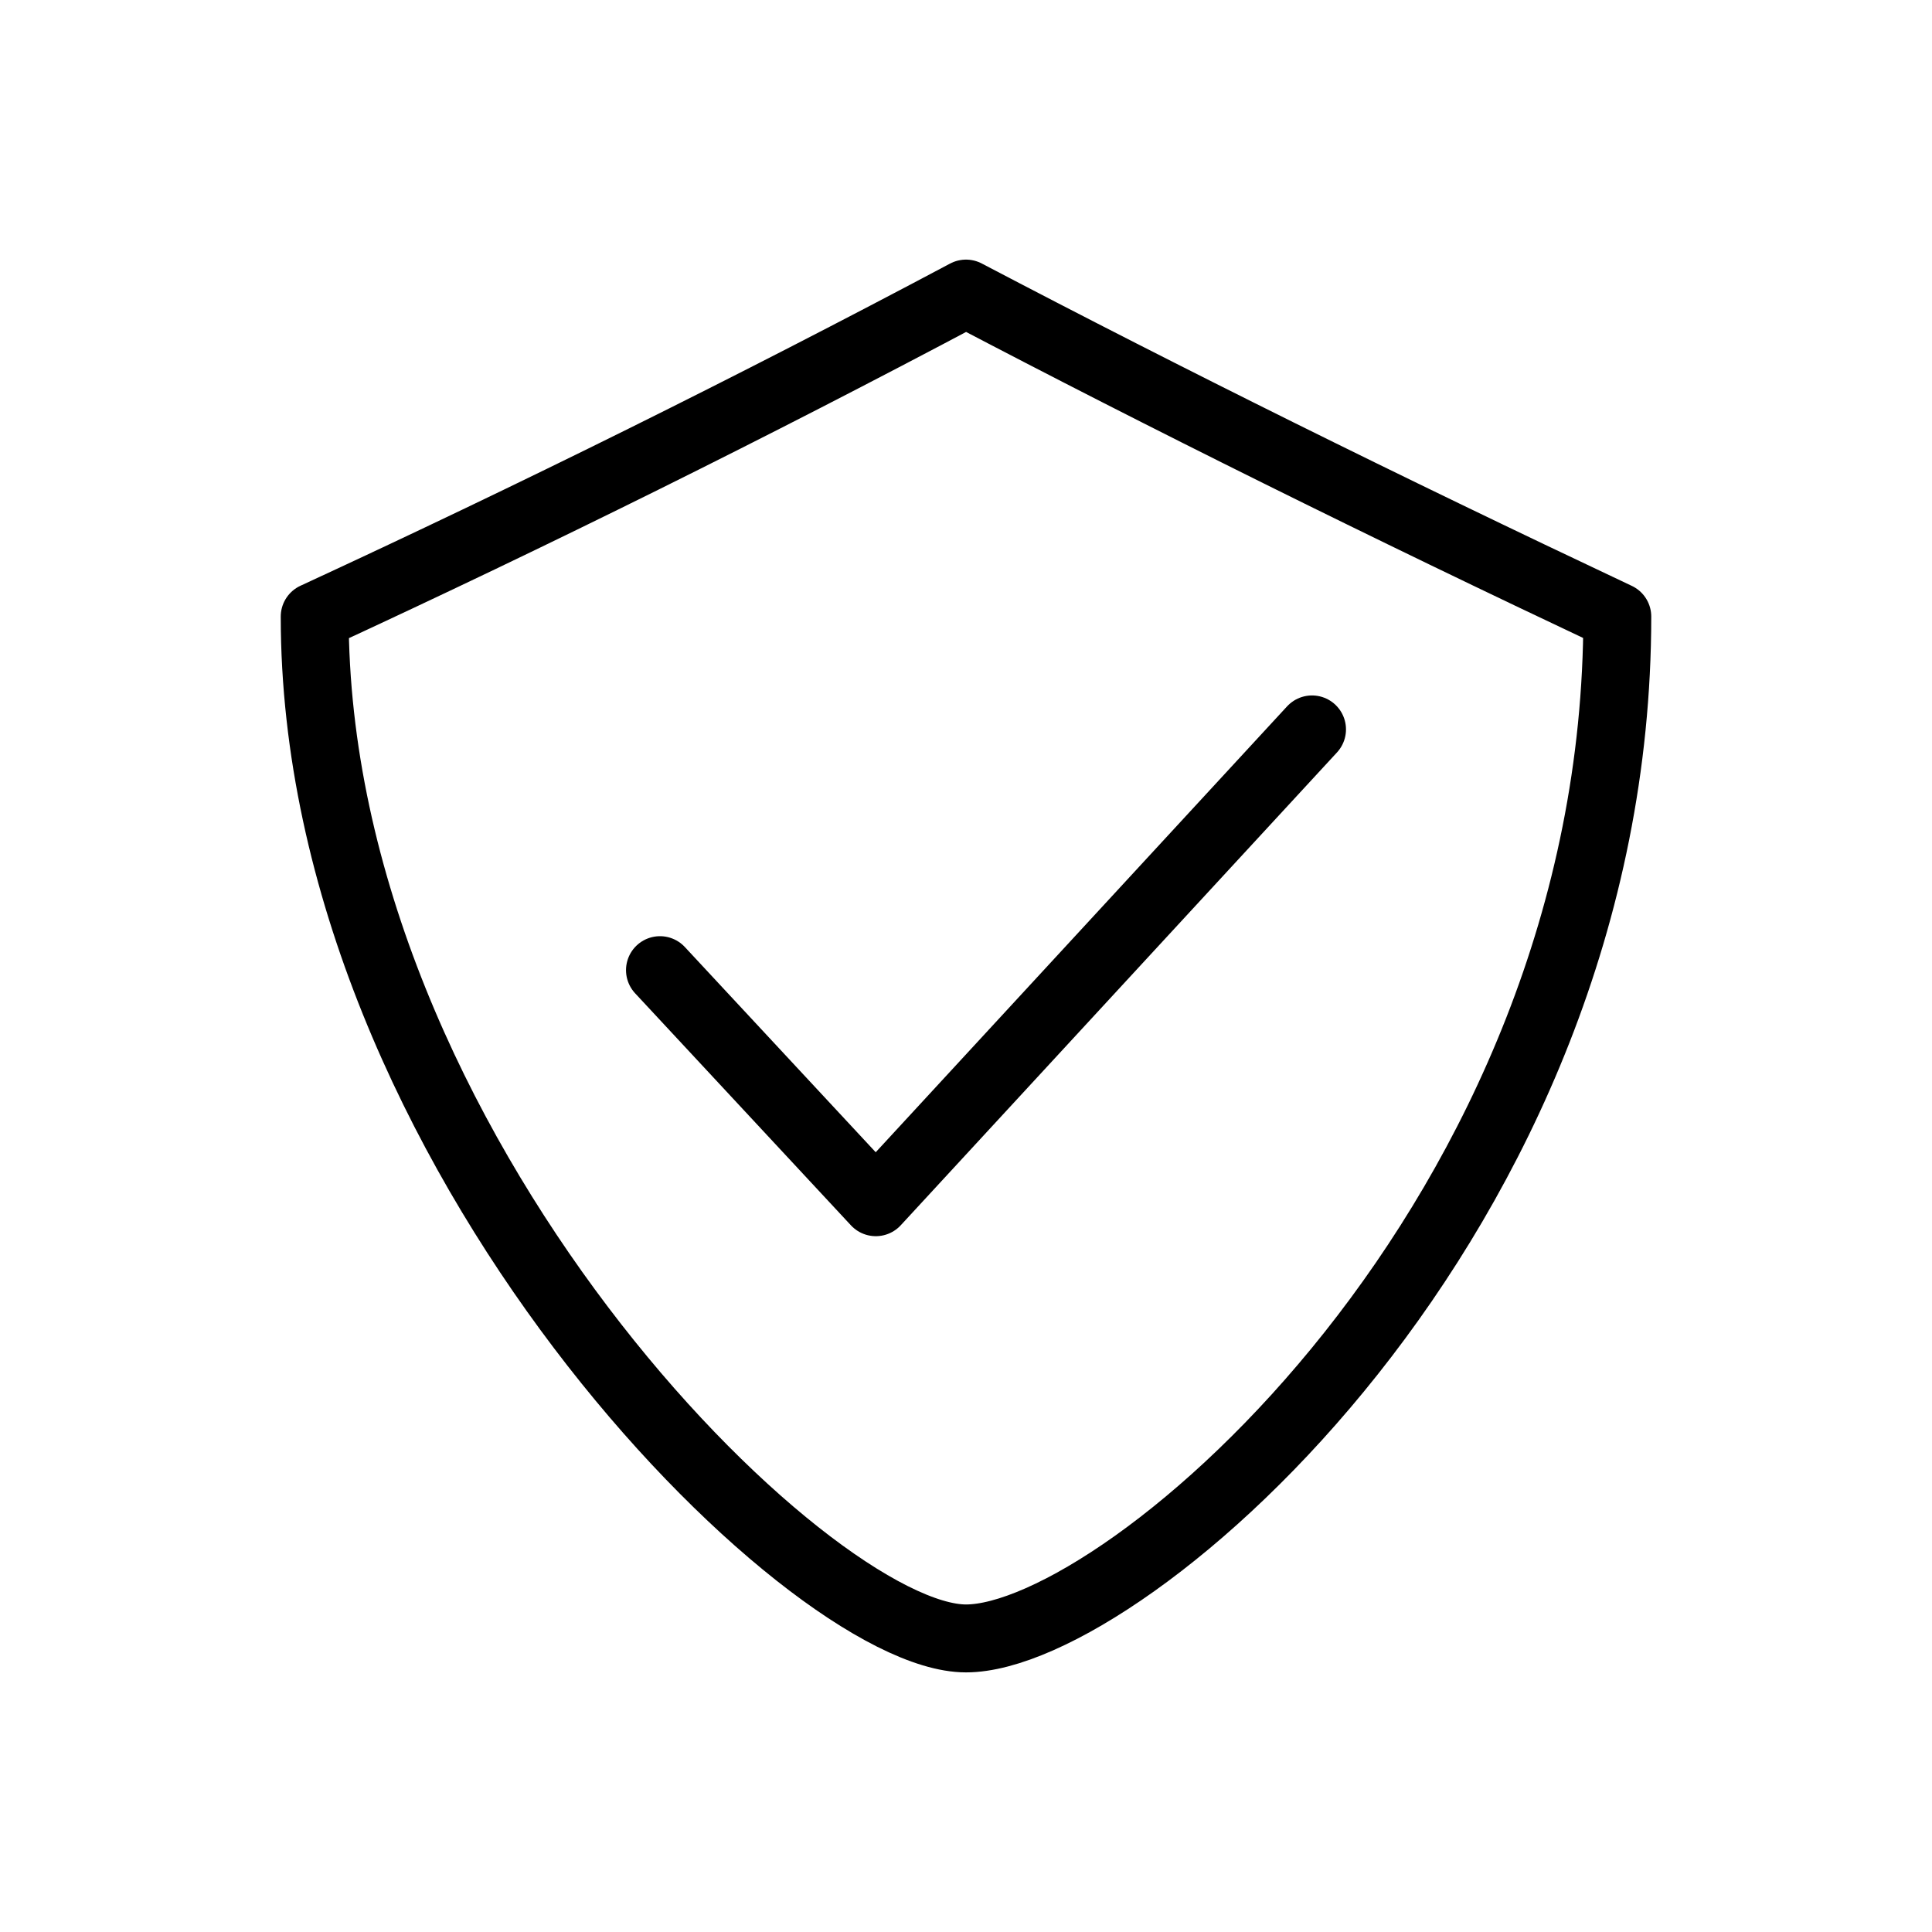
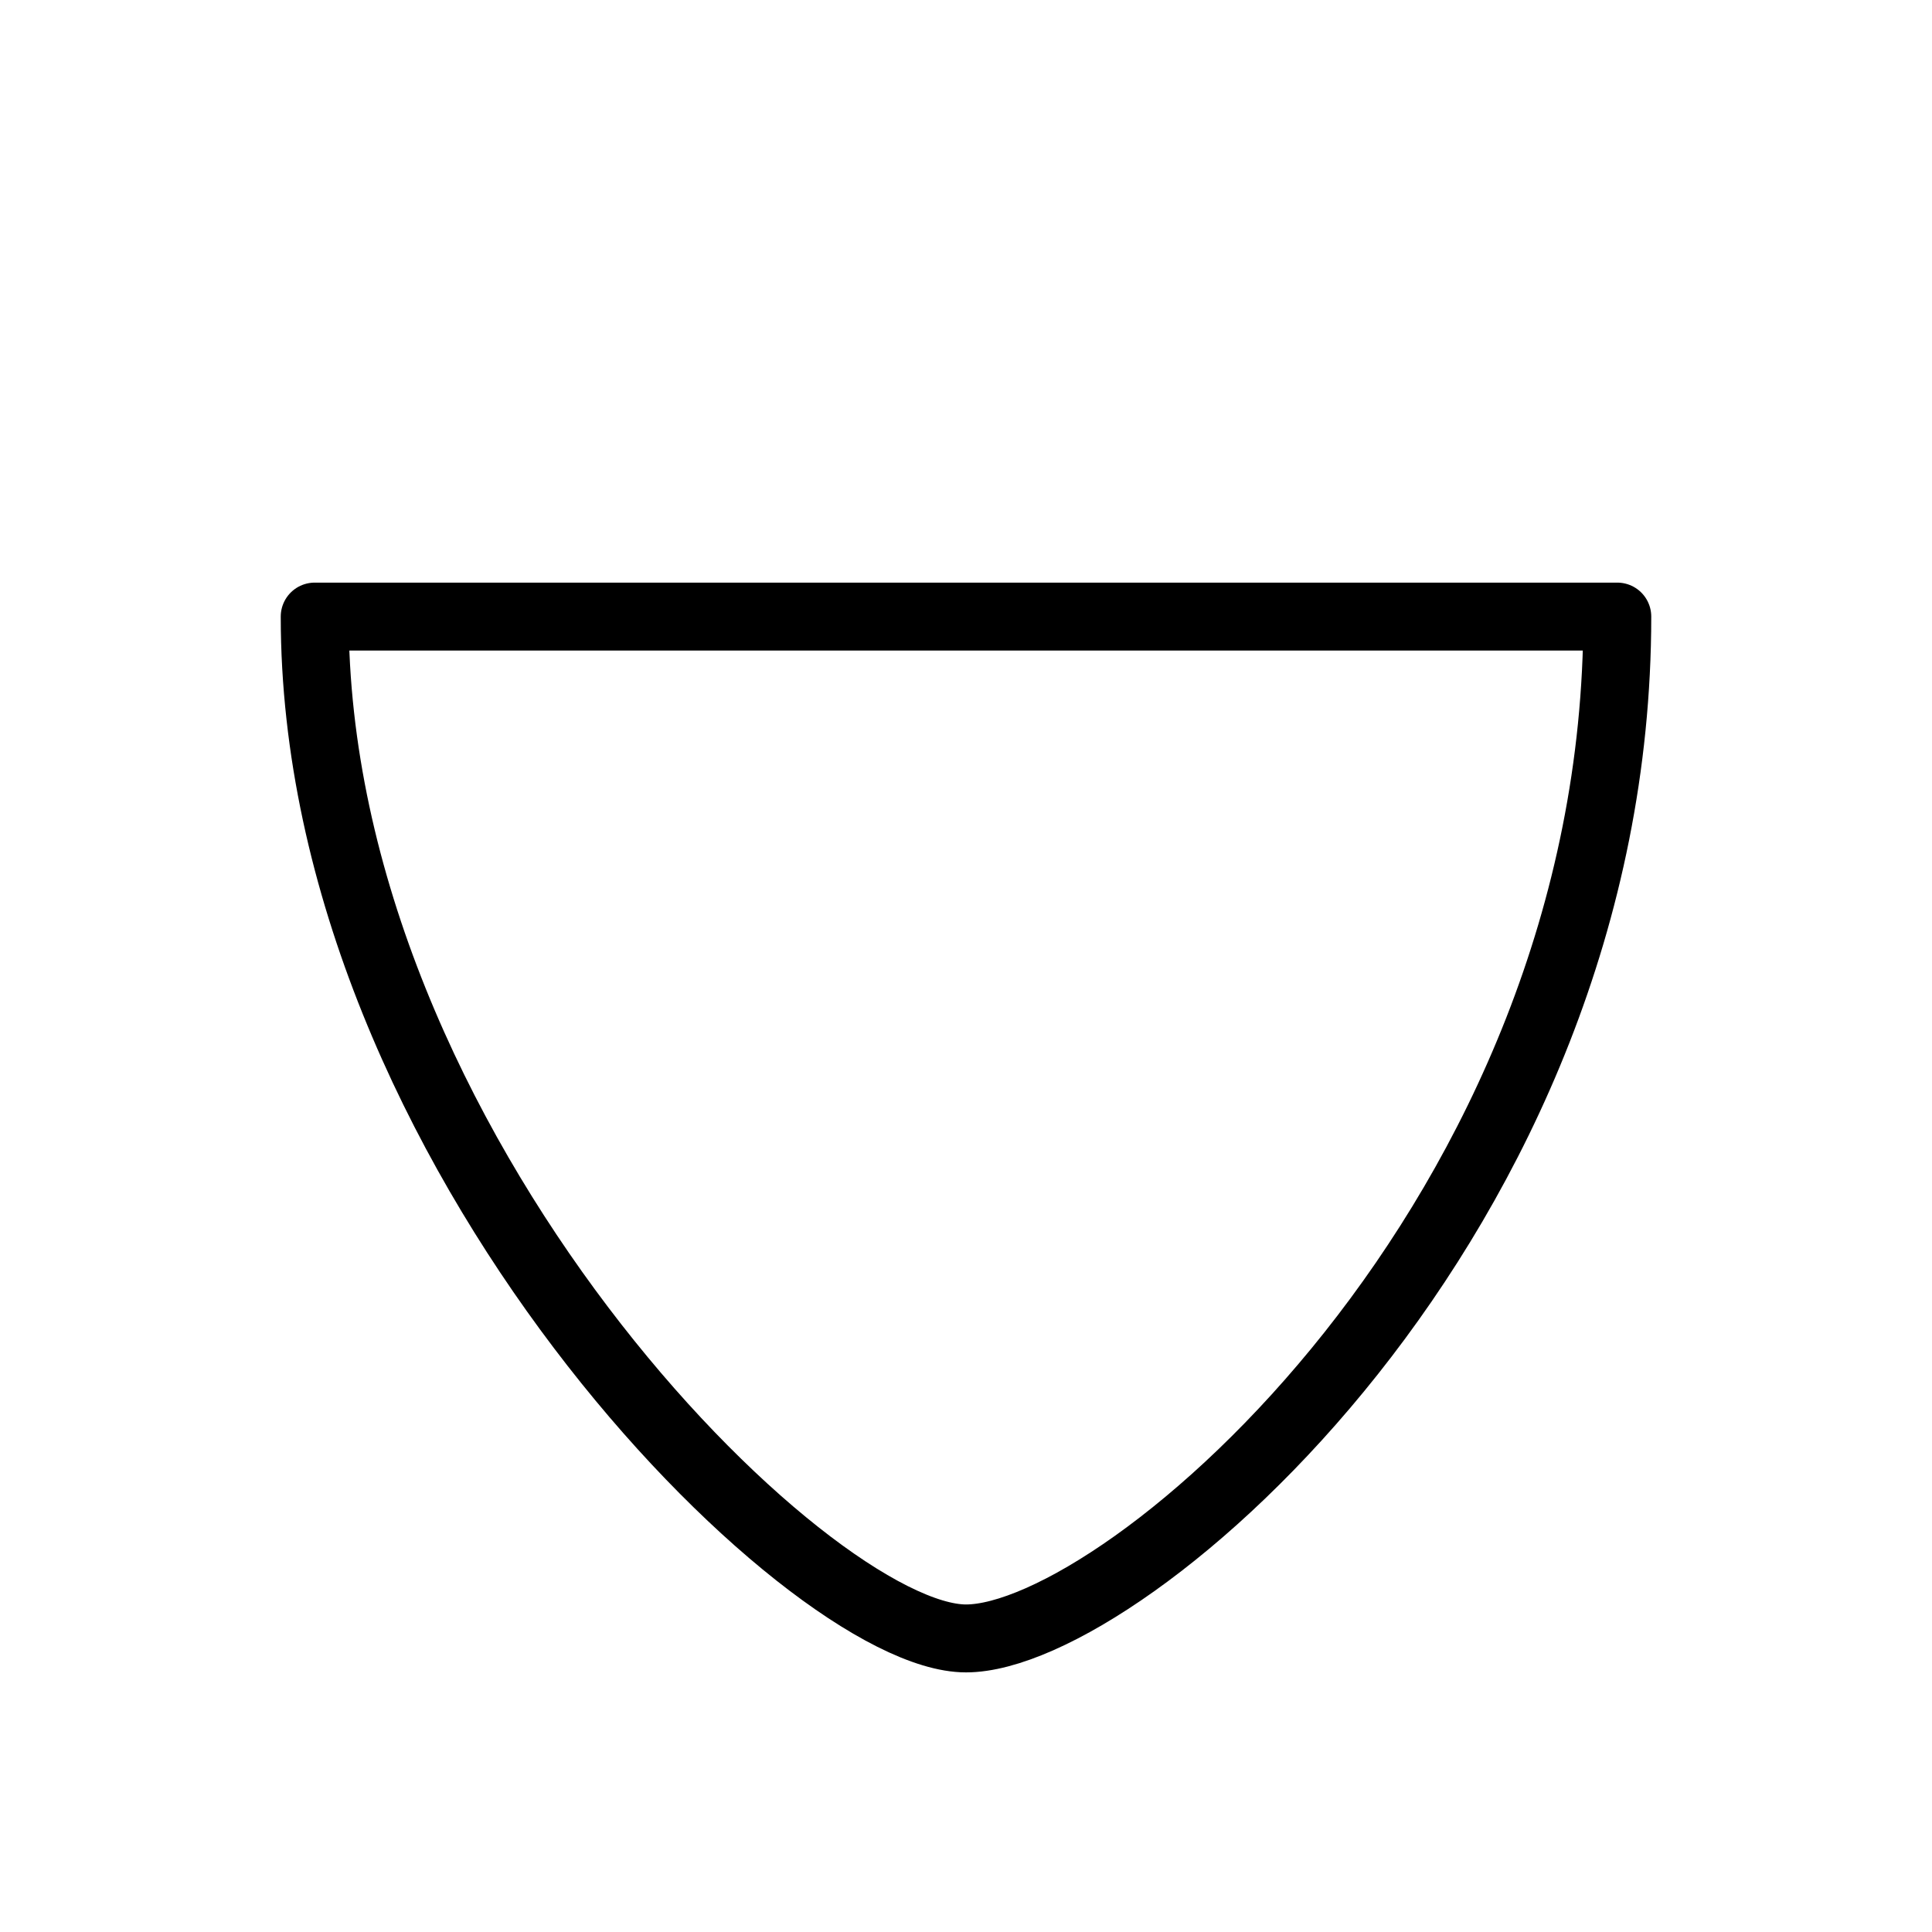
<svg xmlns="http://www.w3.org/2000/svg" id="Layer_1" data-name="Layer 1" version="1.1" viewBox="0 0 512 512">
  <defs>
    <style>
      .cls-1 {
        fill: none;
        stroke: #000;
        stroke-linecap: round;
        stroke-linejoin: round;
        stroke-width: 18px;
      }
    </style>
  </defs>
-   <path class="cls-1" d="M428.6,163.4c0,159.5-130.5,270.8-172.6,270.8S83.4,304.6,83.4,163.4q88.1-40.7,172.6-85.6,79.3,41.6,172.6,85.6Z" />
-   <polyline class="cls-1" points="174.9 257.1 232.1 318.6 347.7 193.3" />
+   <path class="cls-1" d="M428.6,163.4c0,159.5-130.5,270.8-172.6,270.8S83.4,304.6,83.4,163.4Z" />
</svg>